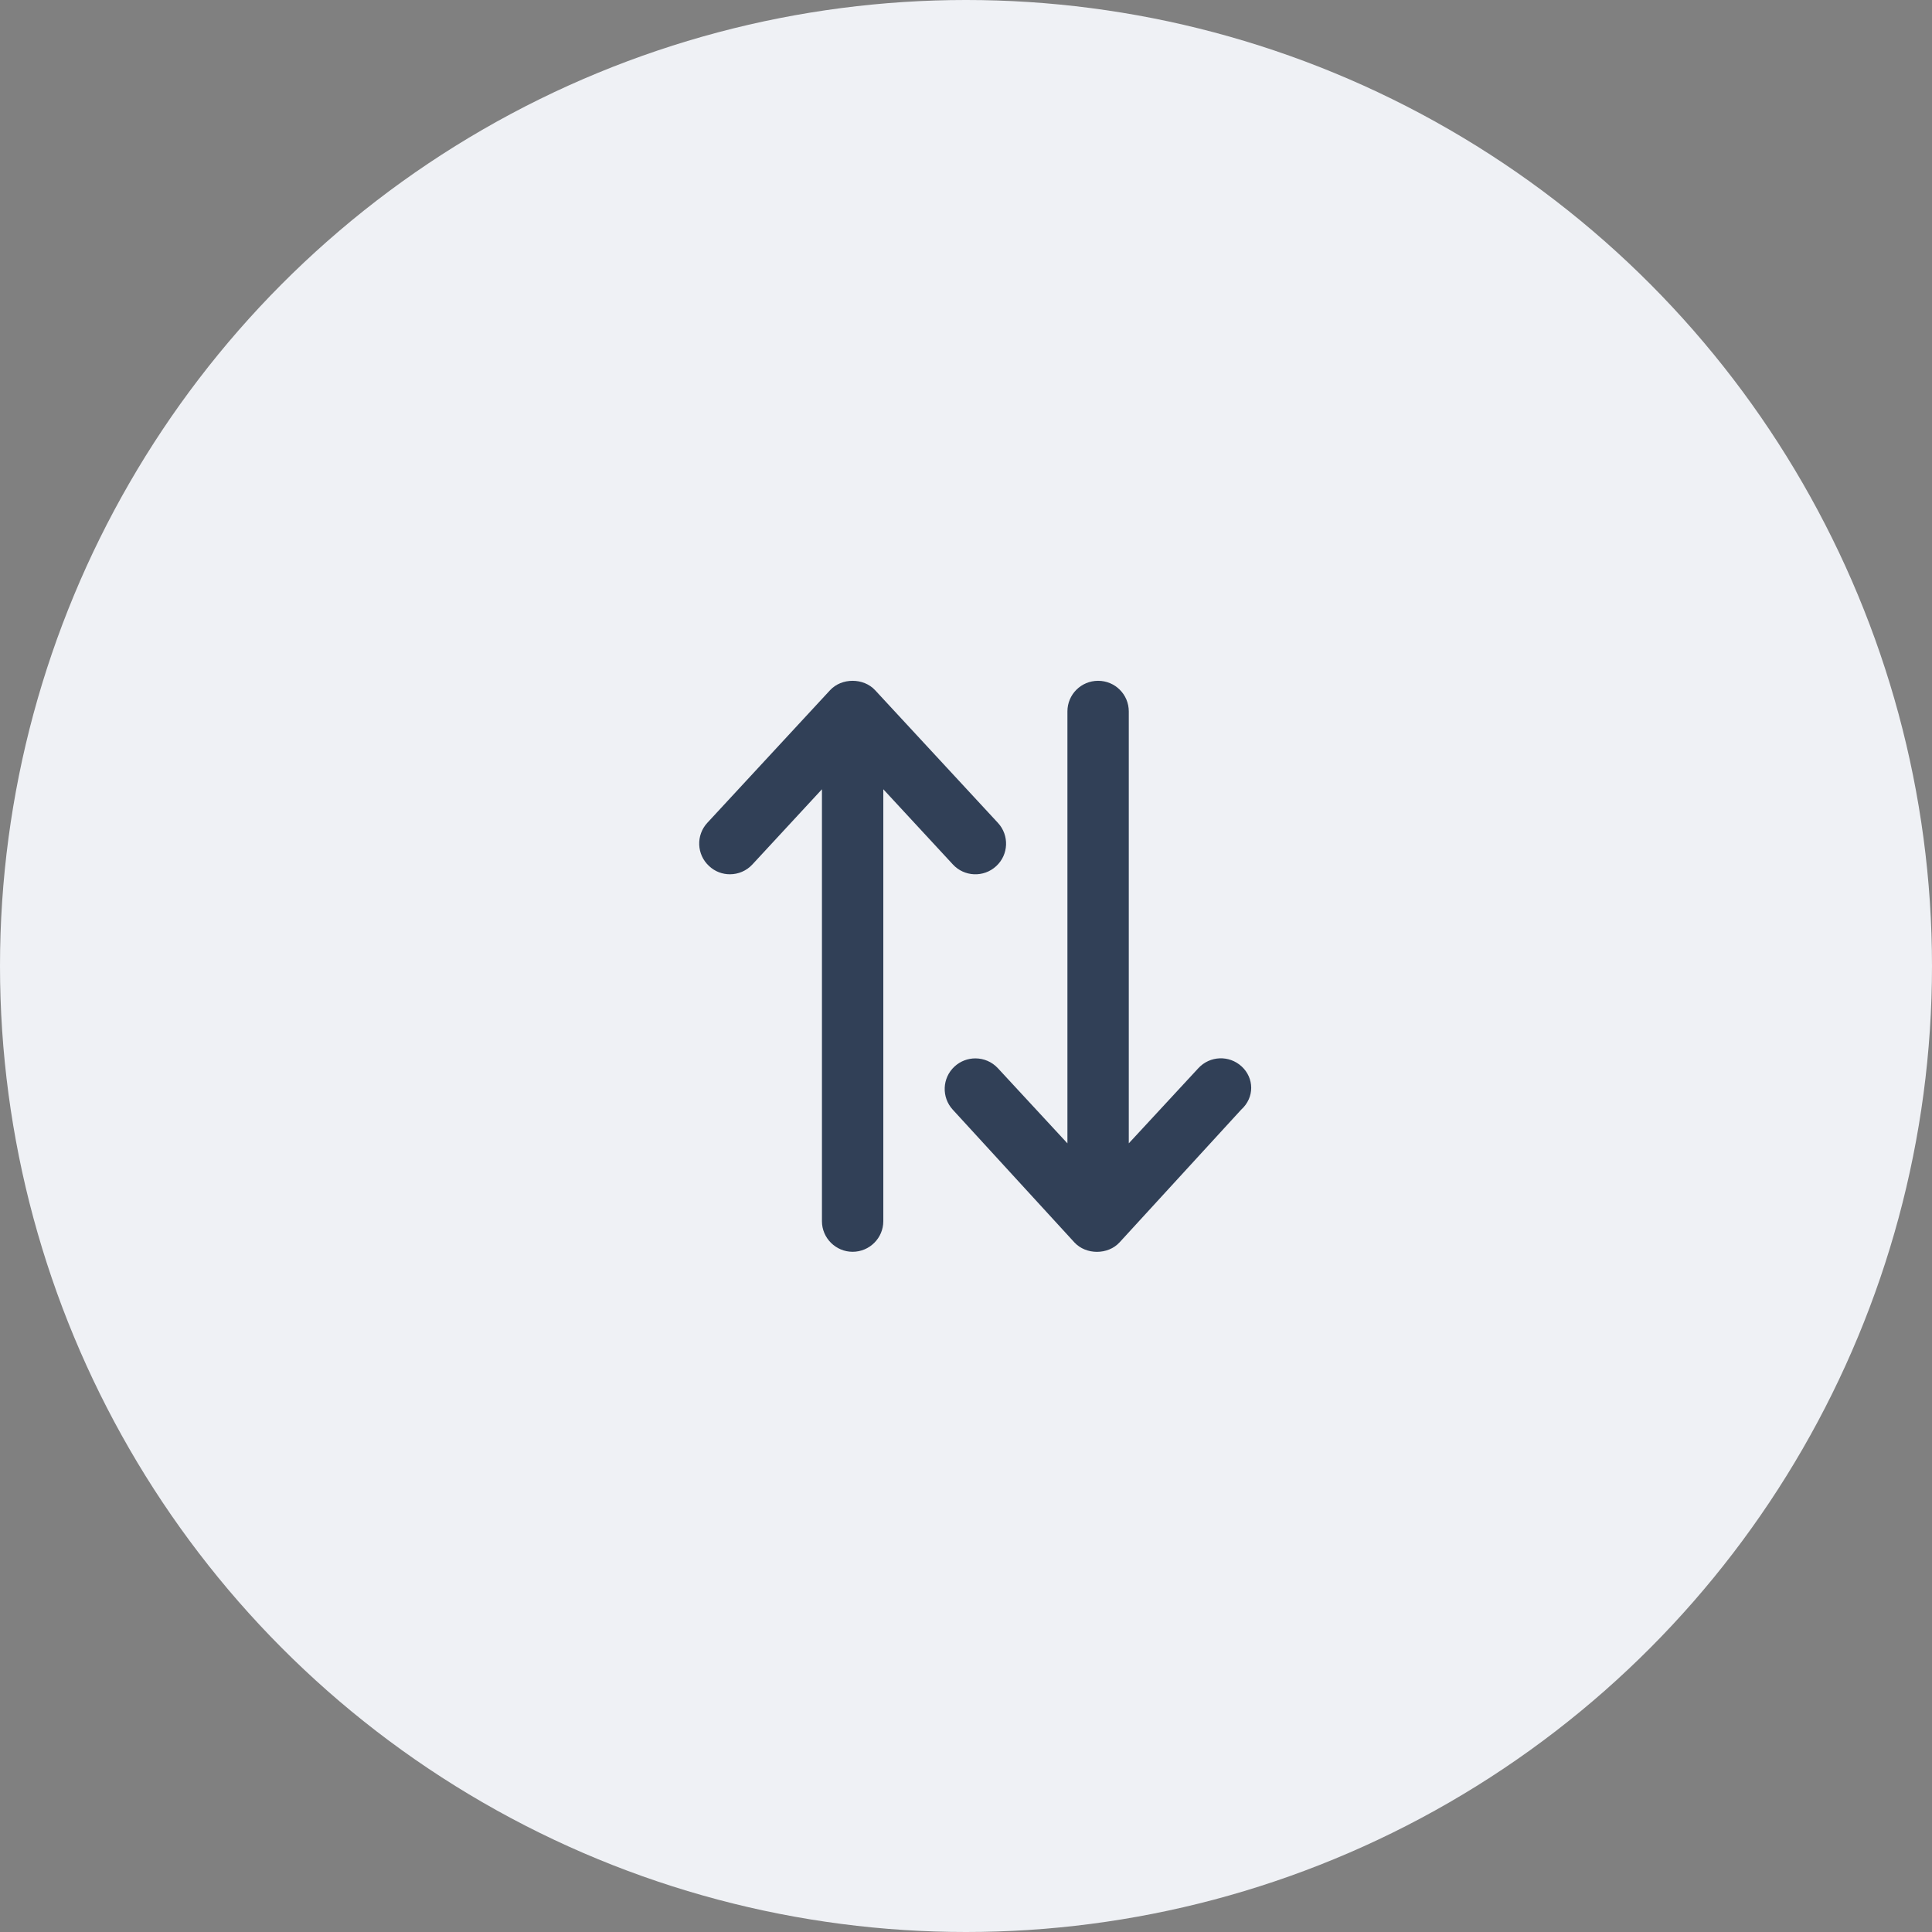
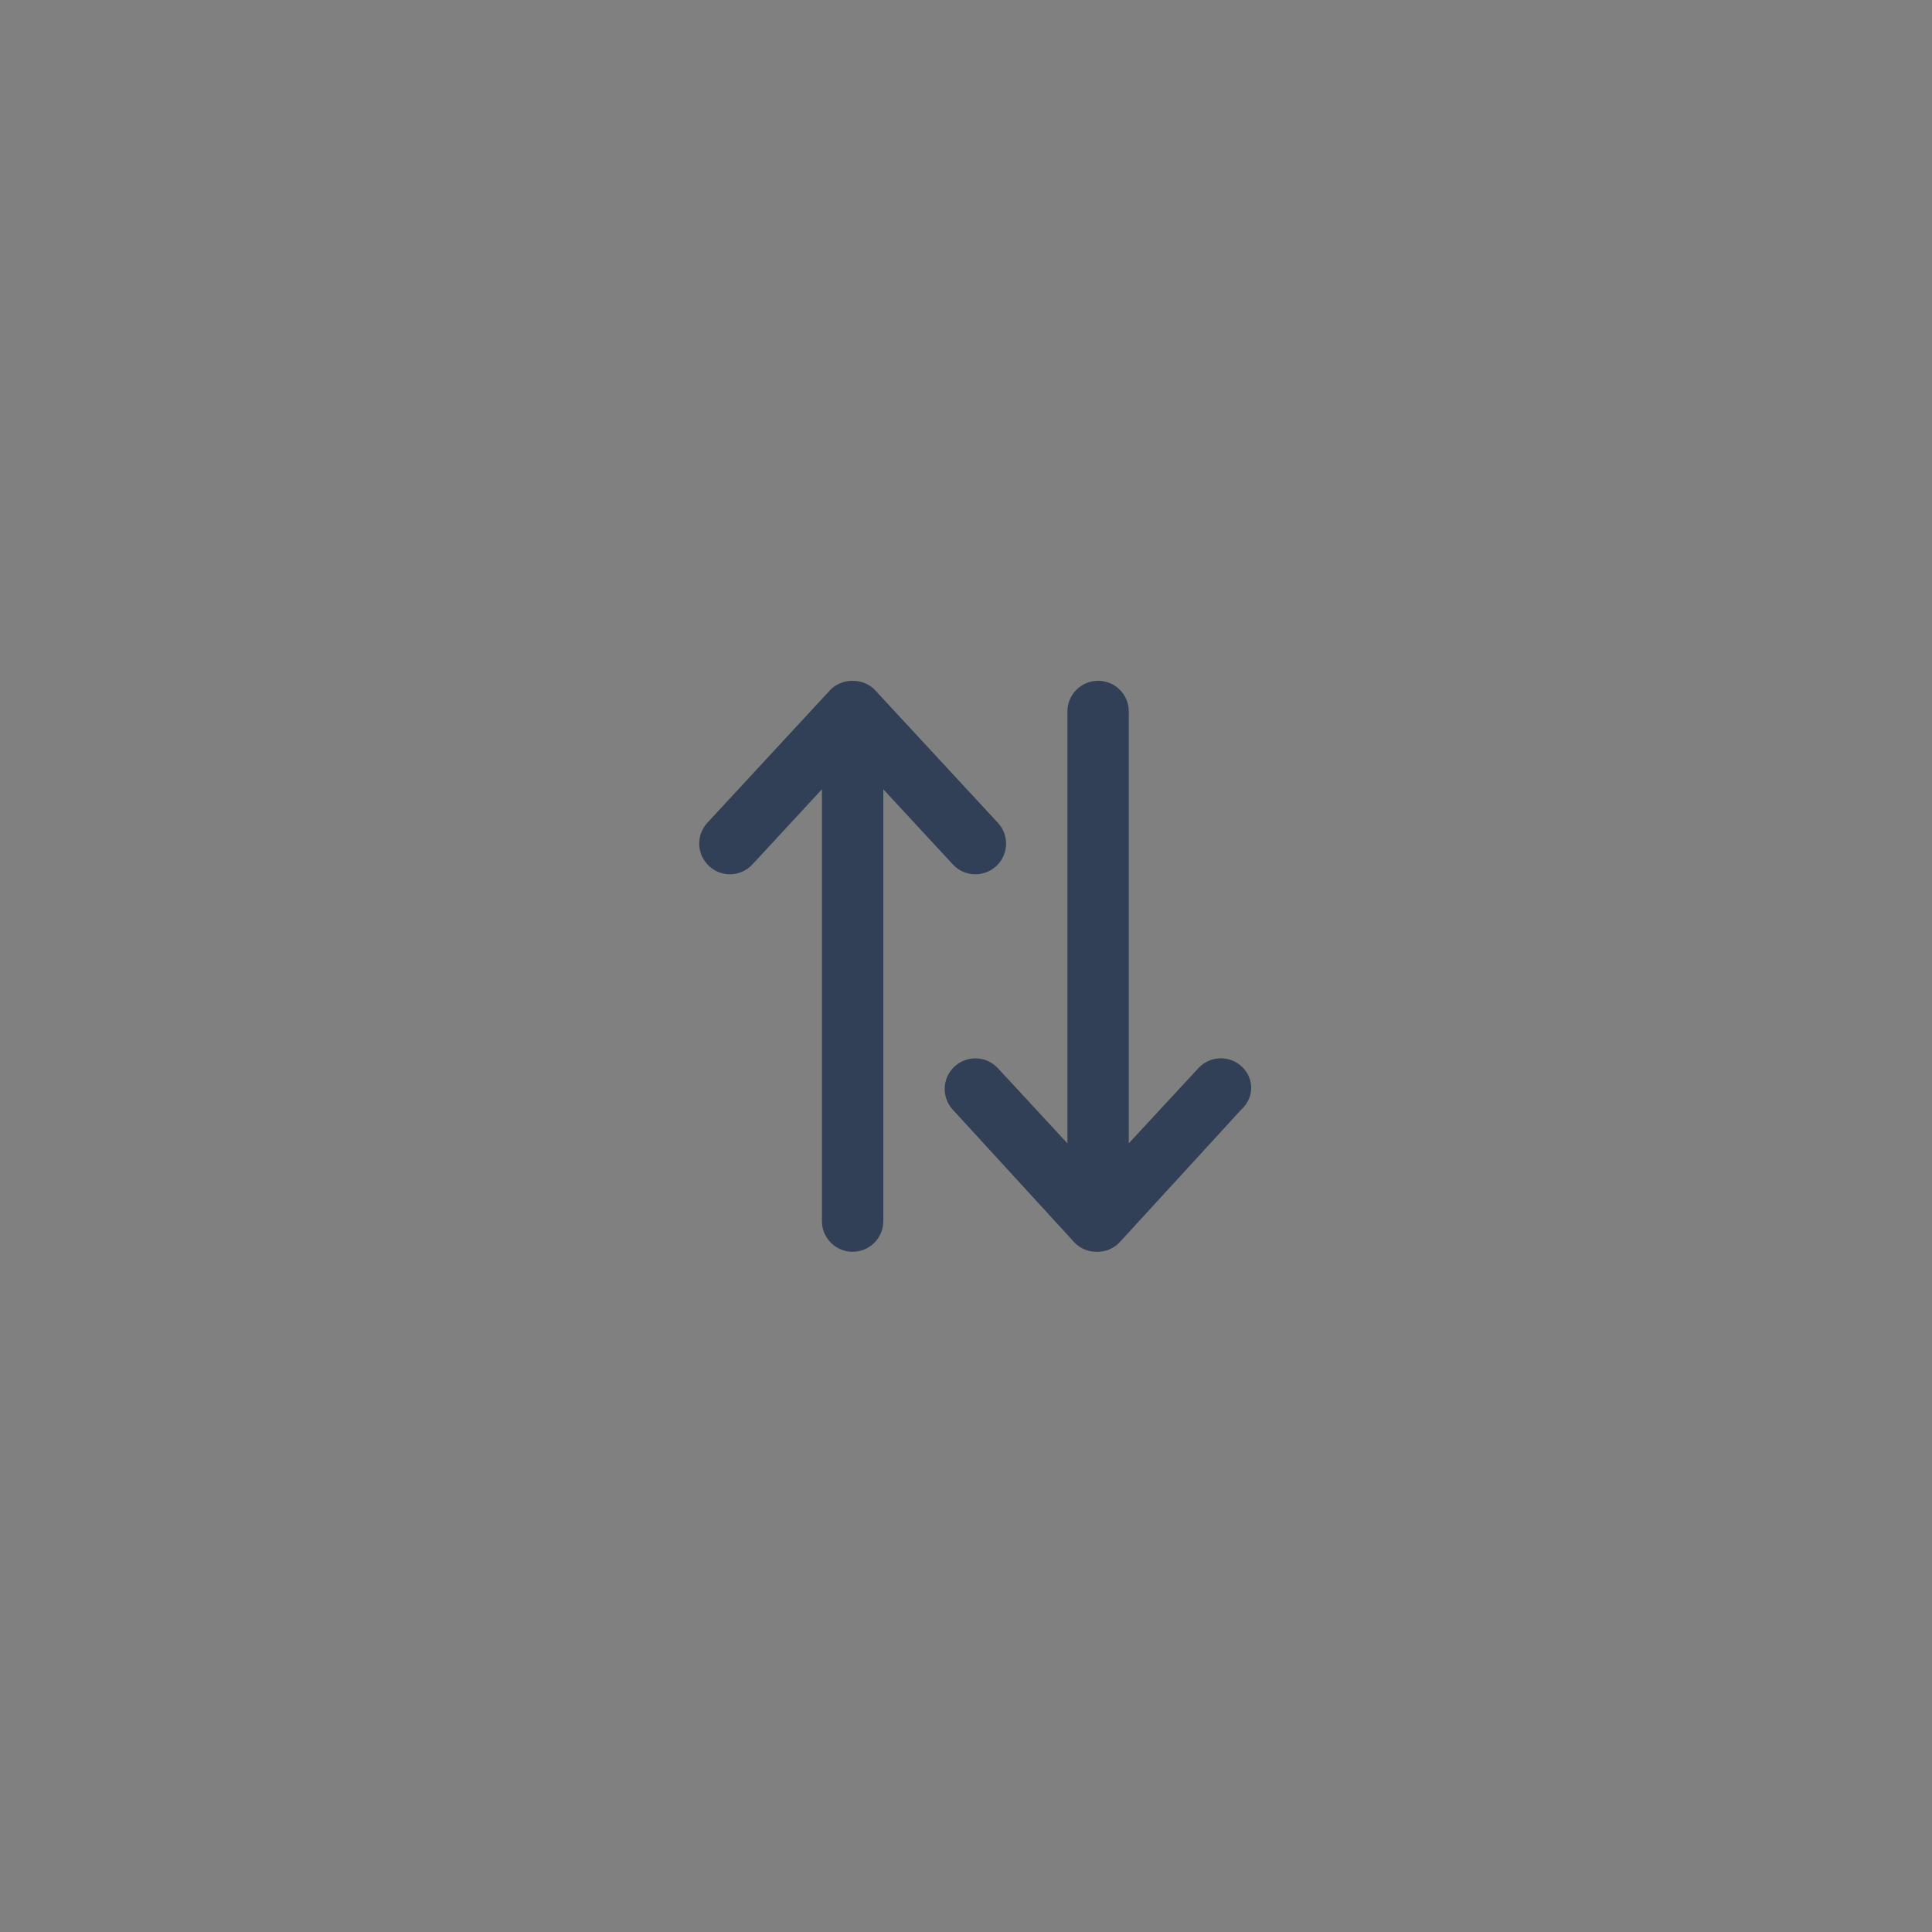
<svg xmlns="http://www.w3.org/2000/svg" width="105px" height="105px" viewBox="0 0 105 105" version="1.1">
  <rect x="0" y="0" width="105" height="105" fill="#808080" stroke="none" />
  <title>integrations</title>
  <g id="Core-Website" stroke="none" stroke-width="1" fill="none" fill-rule="evenodd">
    <g id="Home" transform="translate(-1013, -773)">
      <g id="integrations" transform="translate(1013, 773)">
-         <circle id="Oval" fill="#EFF1F5" cx="52.5" cy="52.5" r="52.5" />
        <g id="arrow-up-arrow-down-regular" transform="translate(38, 37)" fill="#314057" fill-rule="nonzero">
          <path d="M16.142,10.072 C16.819,9.45 16.86,8.397 16.235,7.721 L9.561,0.511 C8.931,-0.17 7.741,-0.17 7.112,0.511 L0.443,7.717 C-0.182,8.392 -0.141,9.445 0.537,10.067 C0.858,10.37 1.264,10.515 1.668,10.515 C2.117,10.515 2.565,10.335 2.892,9.98 L6.671,5.895 L6.671,29.37 C6.671,30.284 7.421,31.032 8.338,31.032 C9.255,31.032 10.006,30.287 10.006,29.369 L10.006,5.895 L13.784,9.978 C14.404,10.654 15.461,10.702 16.142,10.072 Z M29.483,20.961 C28.803,20.332 27.748,20.378 27.127,21.054 L23.347,25.138 L23.347,1.664 C23.347,0.745 22.604,0 21.68,0 C20.755,0 20.012,0.745 20.012,1.664 L20.012,25.139 L16.234,21.056 C15.906,20.701 15.458,20.521 15.01,20.521 C14.606,20.521 14.199,20.666 13.878,20.962 C13.201,21.584 13.16,22.637 13.785,23.313 L20.393,30.524 C21.023,31.205 22.213,31.205 22.842,30.524 L29.451,23.313 C30.199,22.637 30.157,21.584 29.483,20.961 Z" id="Shape" />
        </g>
      </g>
    </g>
  </g>
</svg>